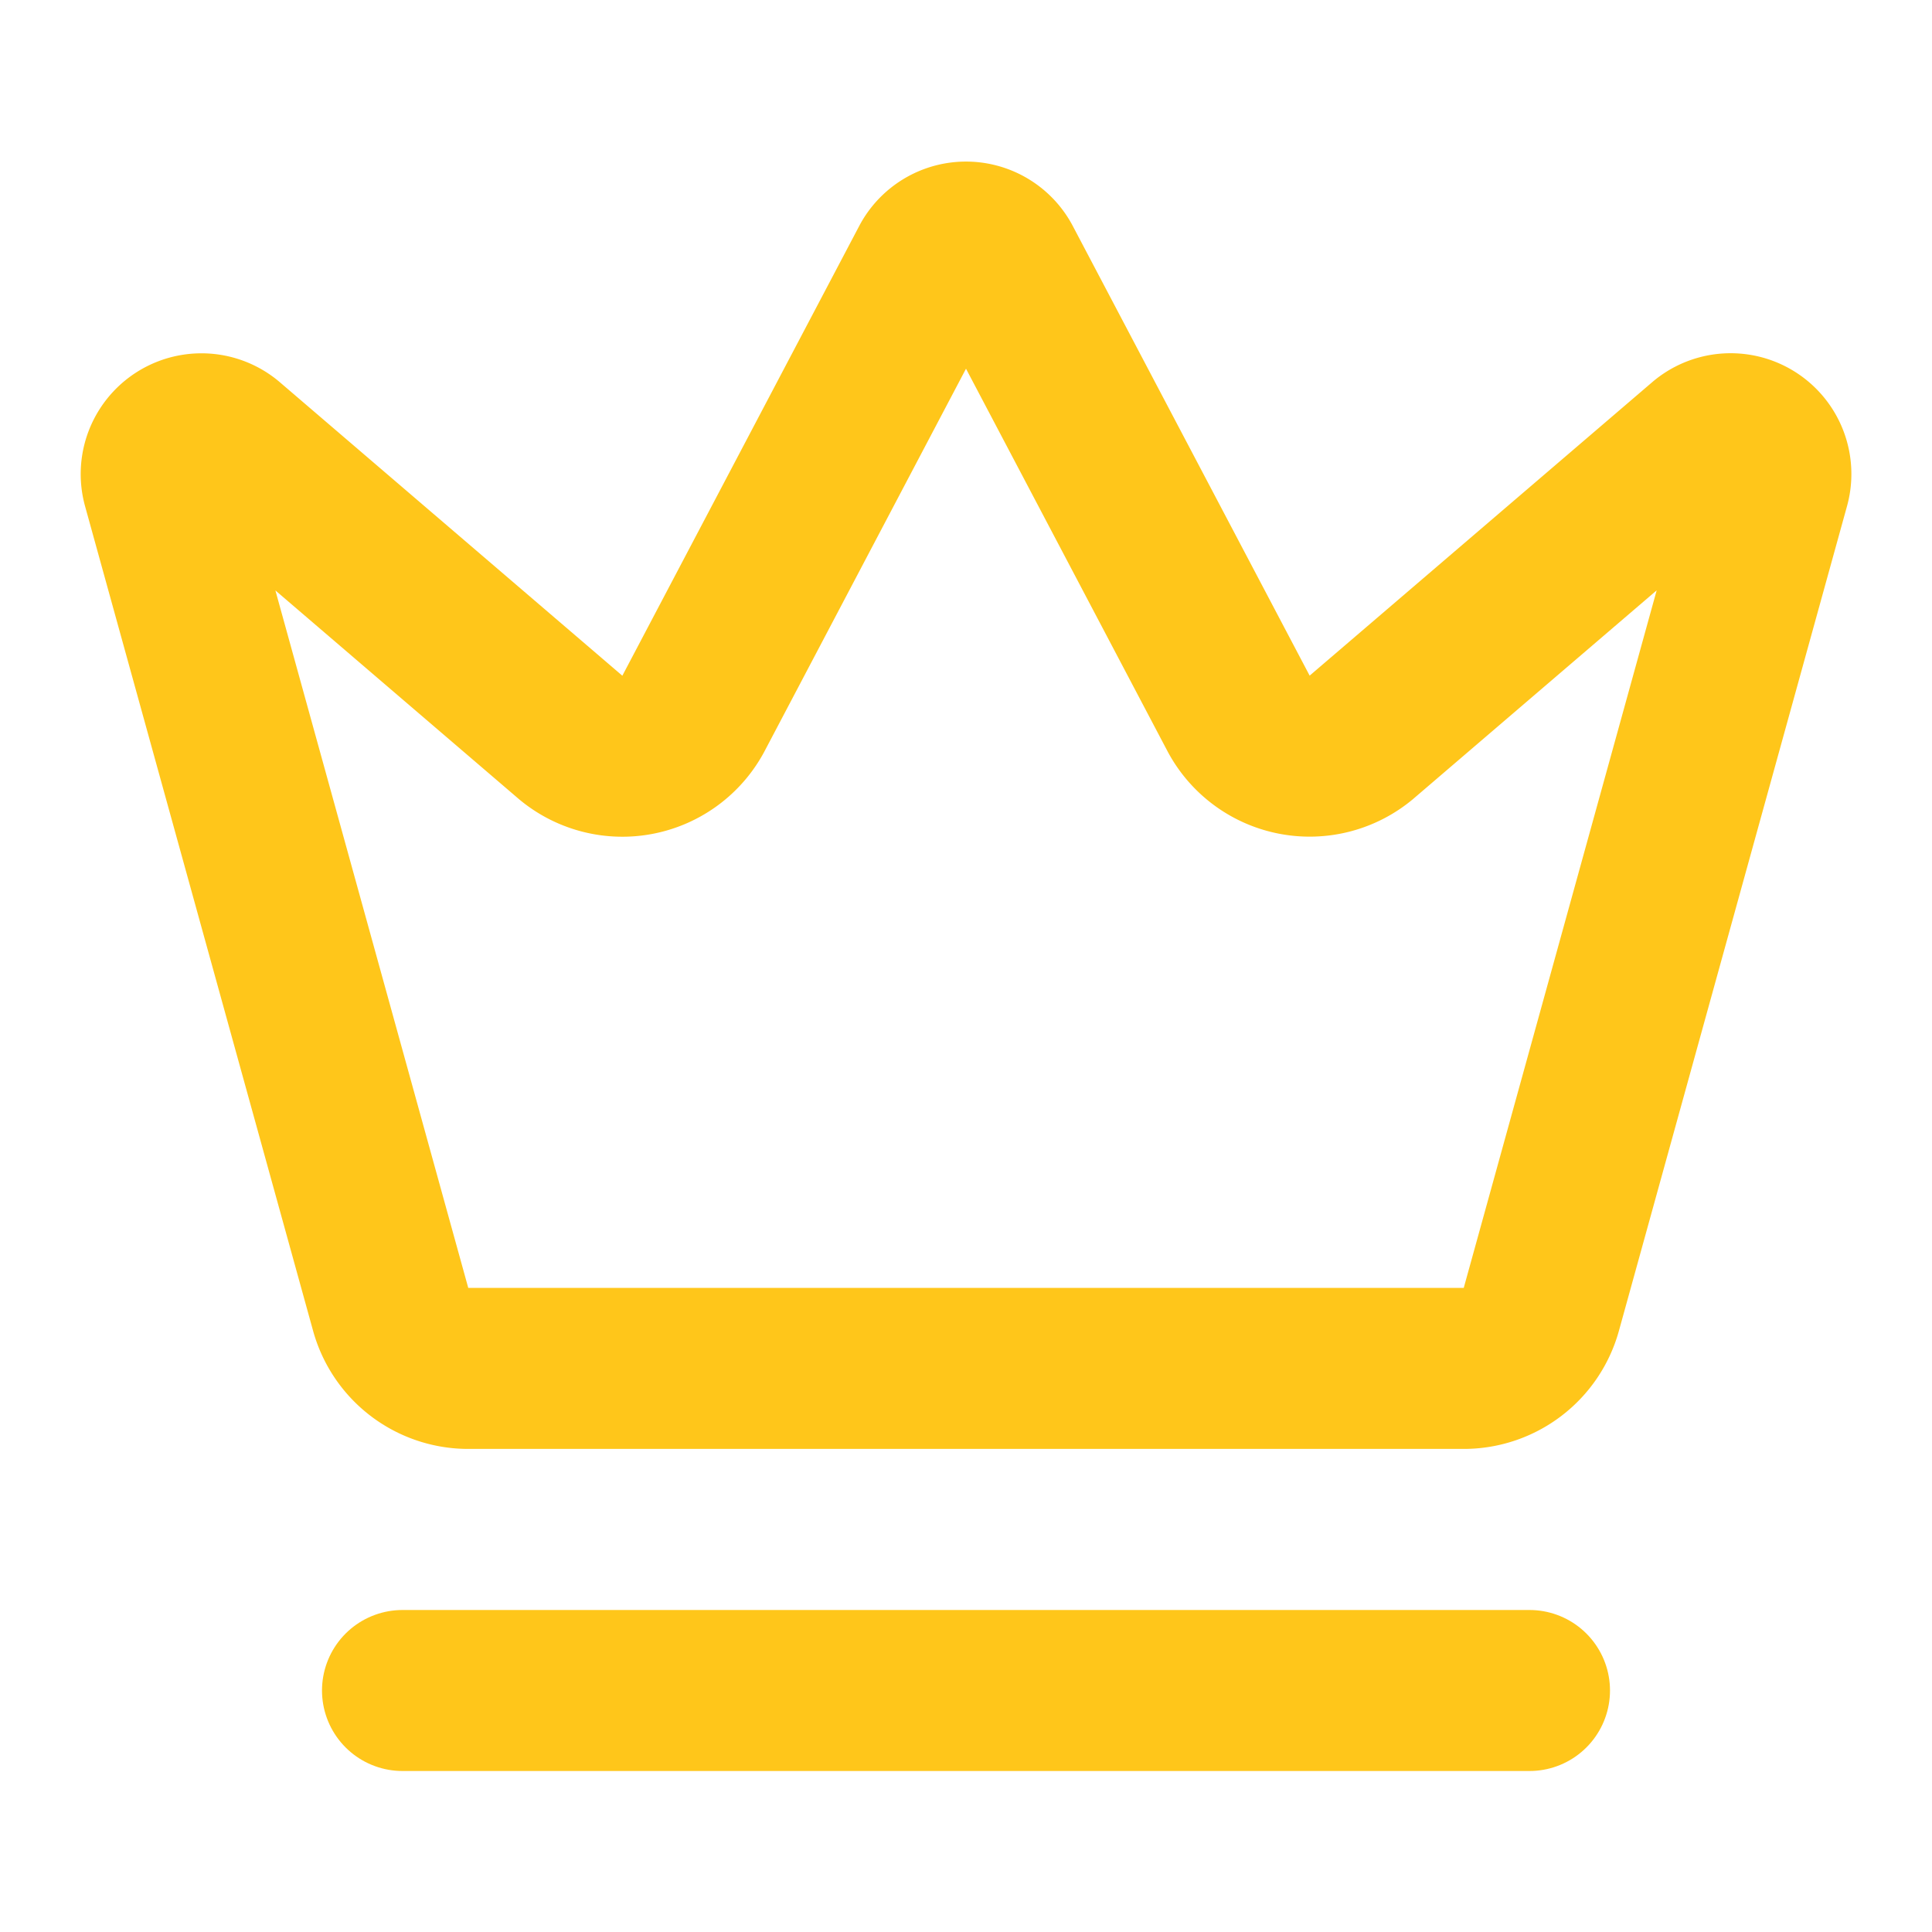
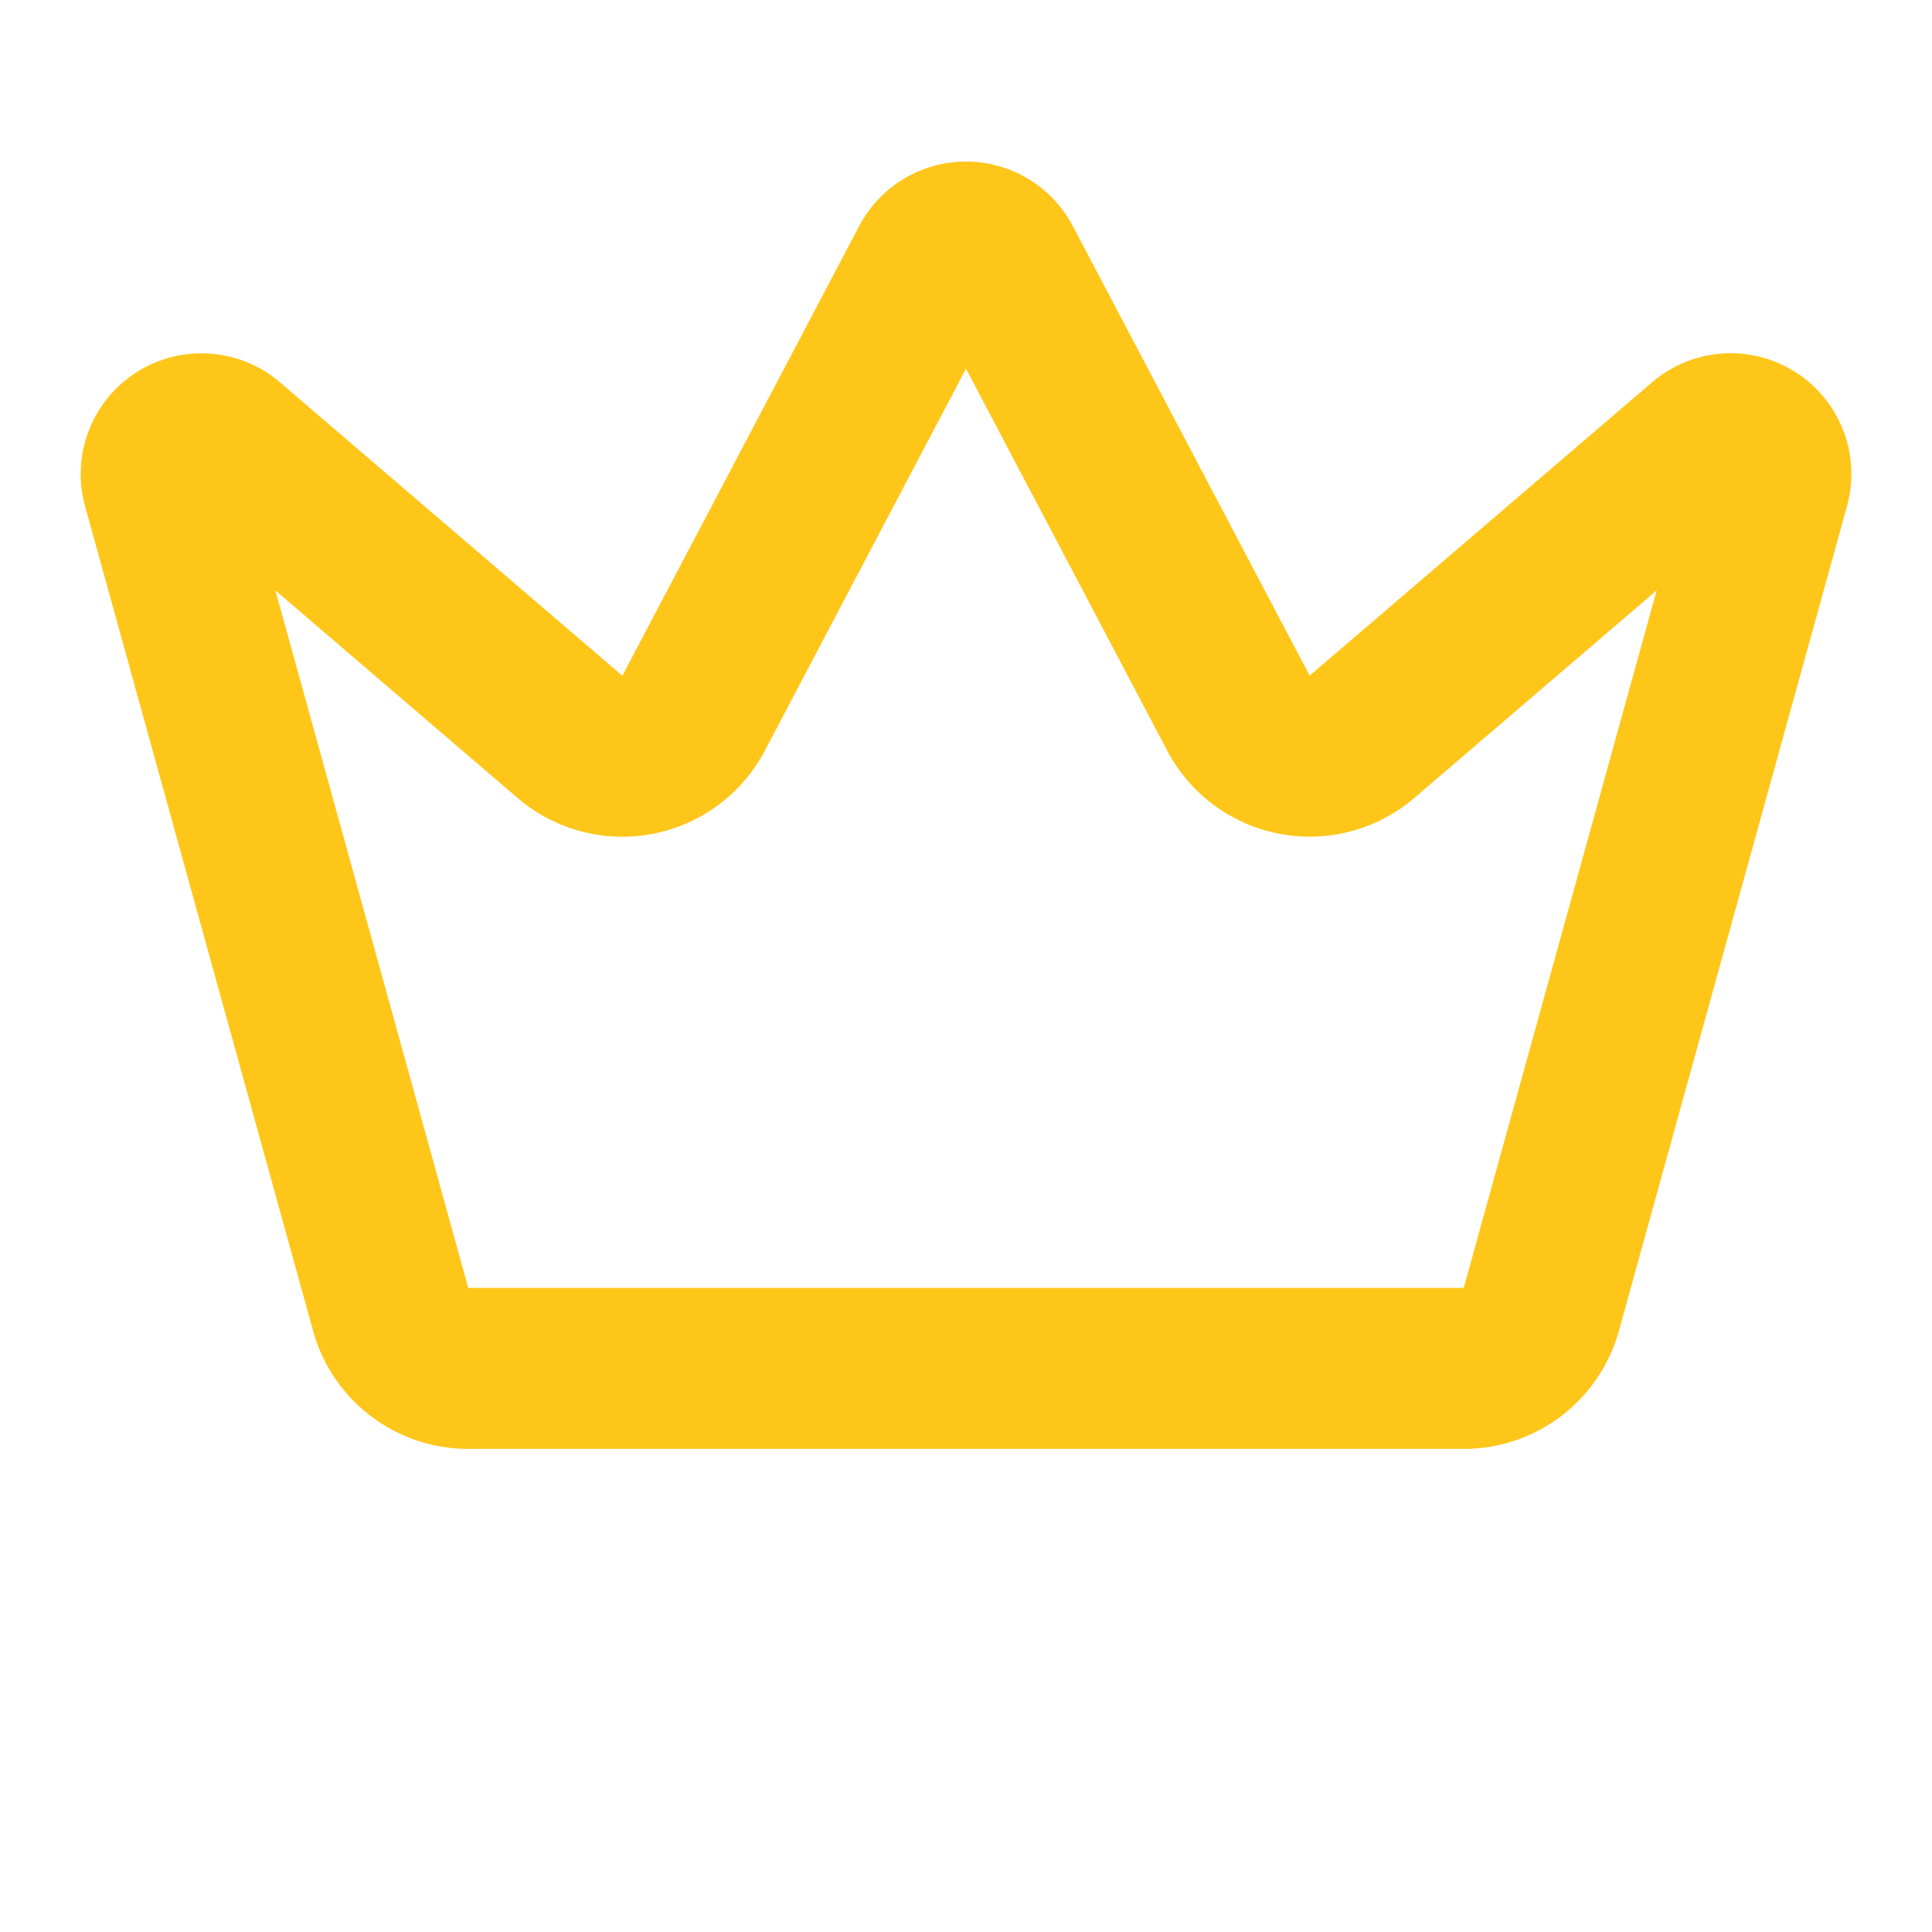
<svg xmlns="http://www.w3.org/2000/svg" width="24" height="24" viewBox="0 0 24 24" fill="none" stroke="currentColor" stroke-width="2" stroke-linecap="round" stroke-linejoin="round" class="lucide lucide-crown w-8 h-8 text-tactical-gold" data-lov-id="src/components/ProductsSection.tsx:114:22" data-lov-name="IconComponent" data-component-path="src/components/ProductsSection.tsx" data-component-line="114" data-component-file="ProductsSection.tsx" data-component-name="IconComponent" data-component-content="%7B%22className%22%3A%22w-8%20h-8%20text-tactical-gold%22%7D">
  <path d="M11.562 3.266a.5.5 0 0 1 .876 0L15.39 8.87a1 1 0 0 0 1.516.294L21.183 5.5a.5.5 0 0 1 .798.519l-2.834 10.246a1 1 0 0 1-.956.734H5.81a1 1 0 0 1-.957-.734L2.02 6.02a.5.5 0 0 1 .798-.519l4.276 3.664a1 1 0 0 0 1.516-.294z" stroke="#FFC61A" fill="none" stroke-width="2px" />
-   <path d="M5 21h14" stroke="#FFC61A" fill="none" stroke-width="2px" />
</svg>